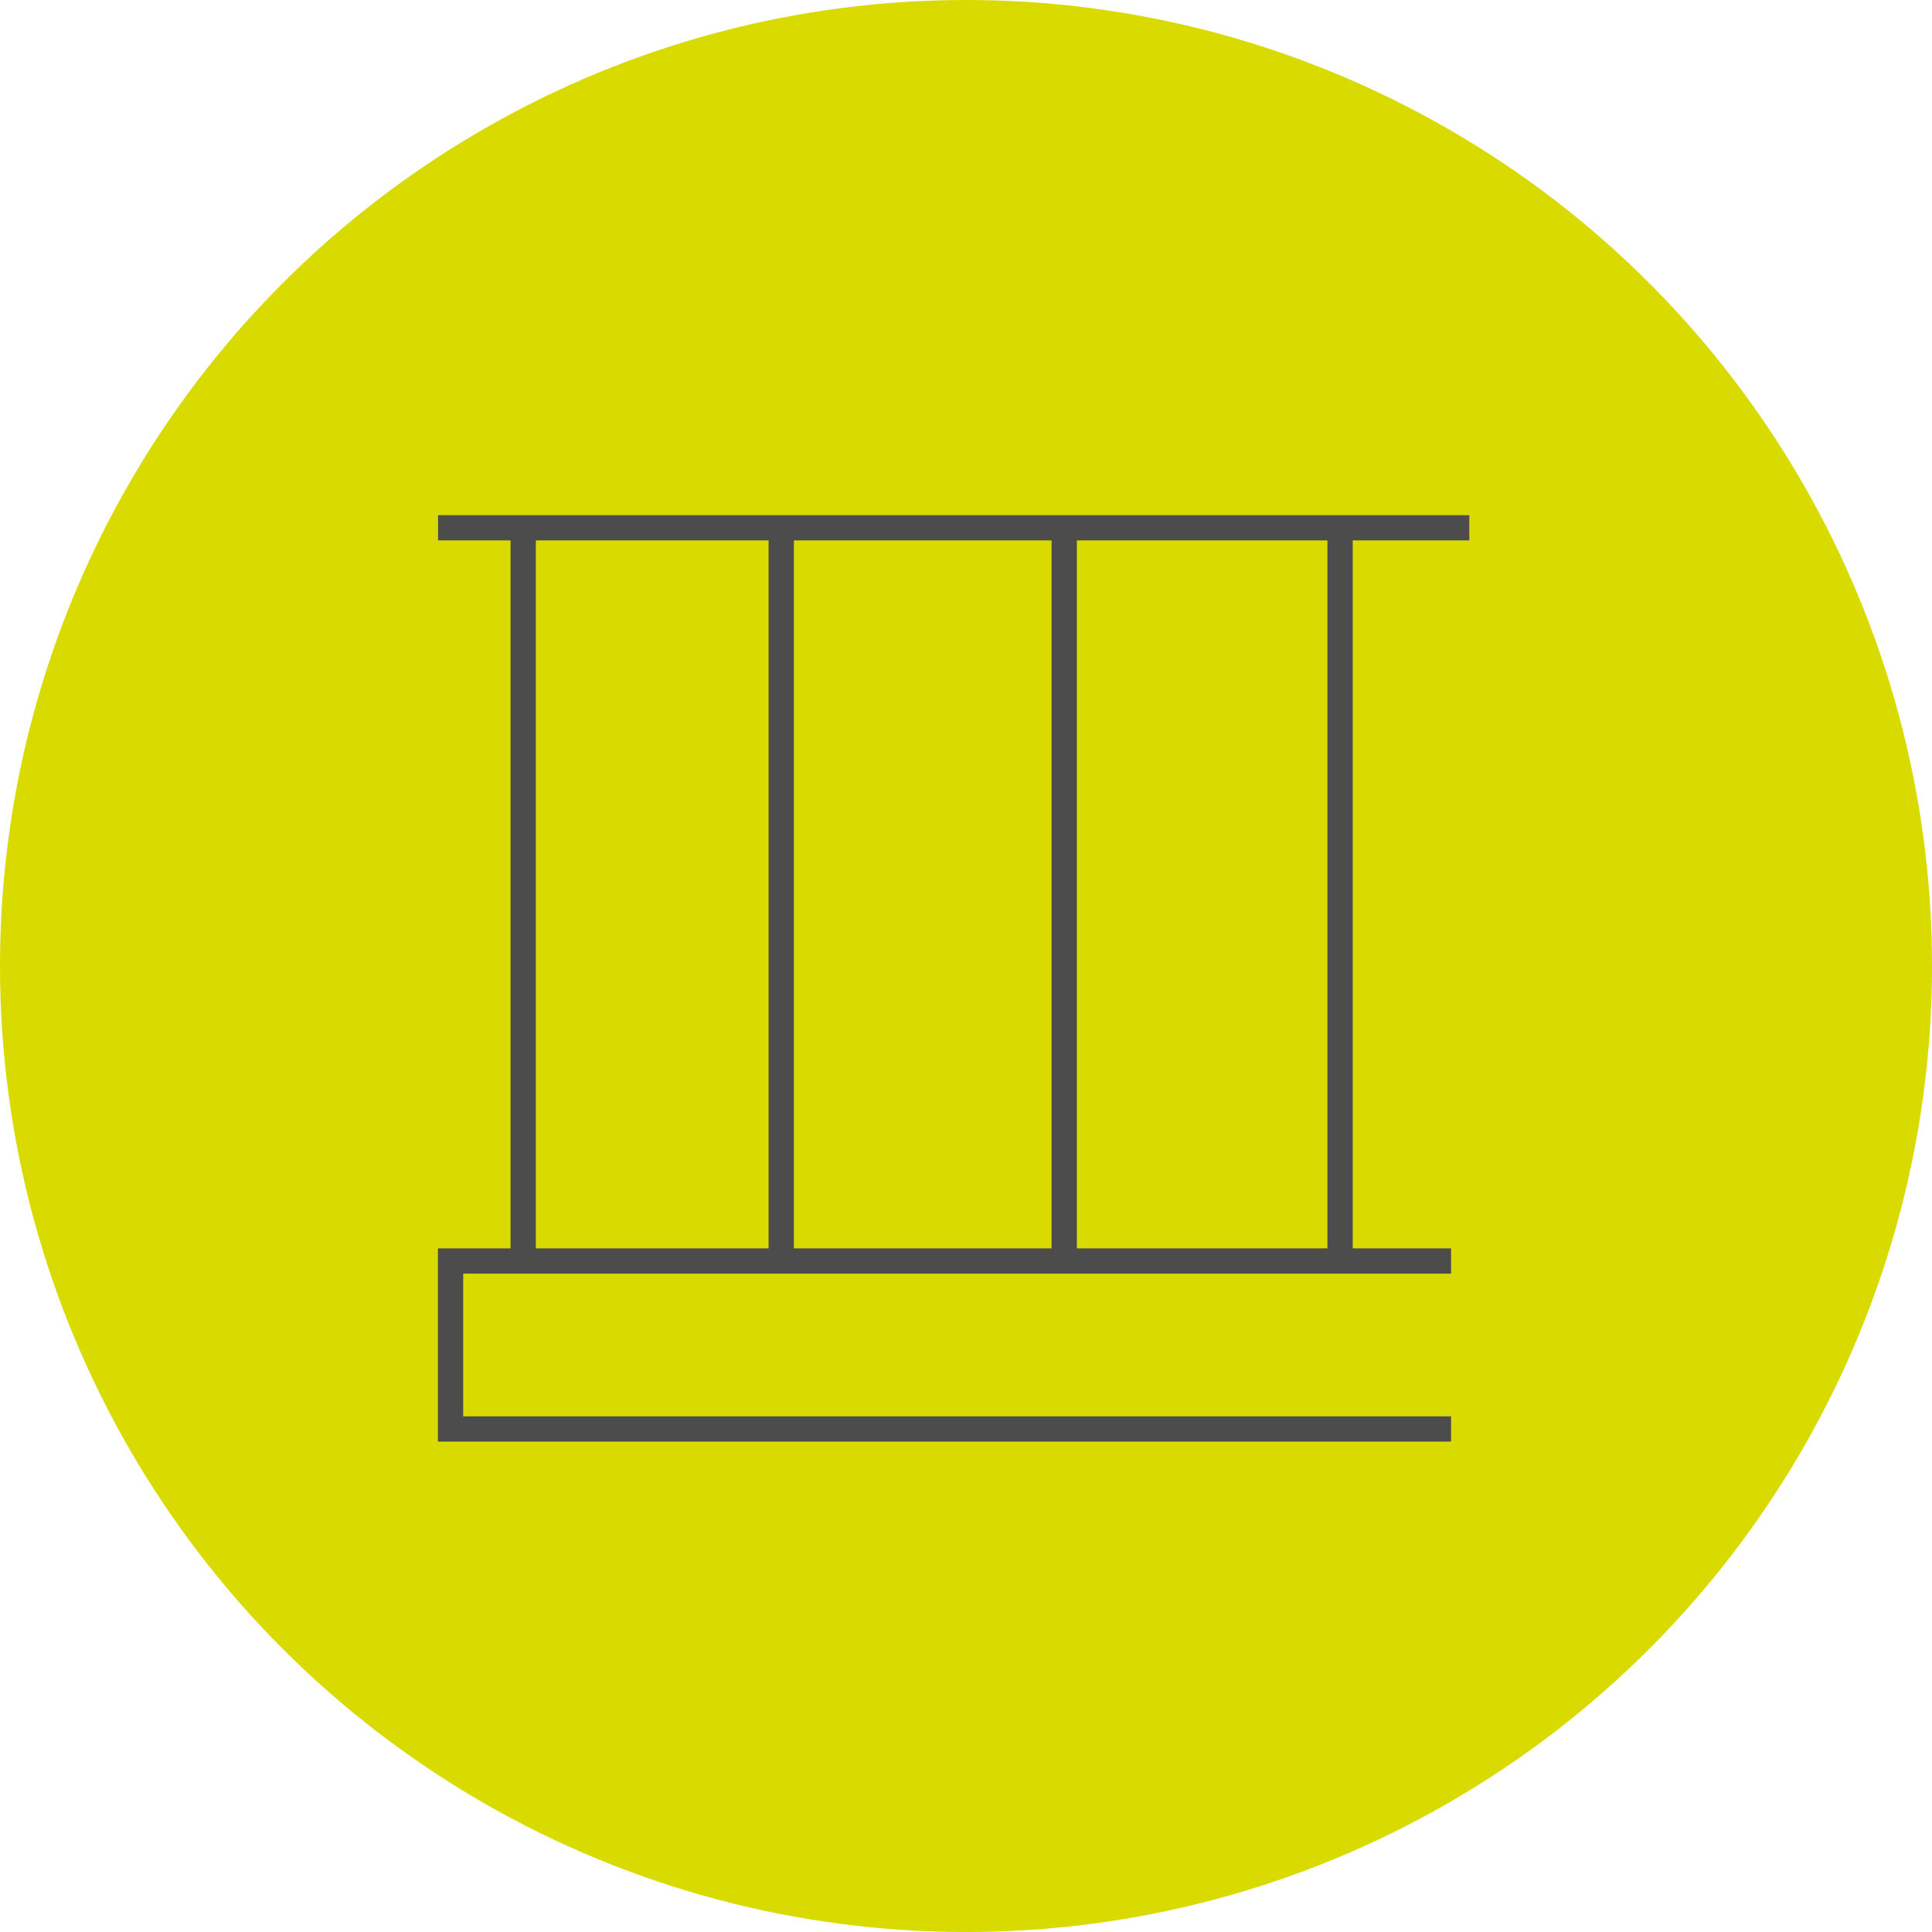
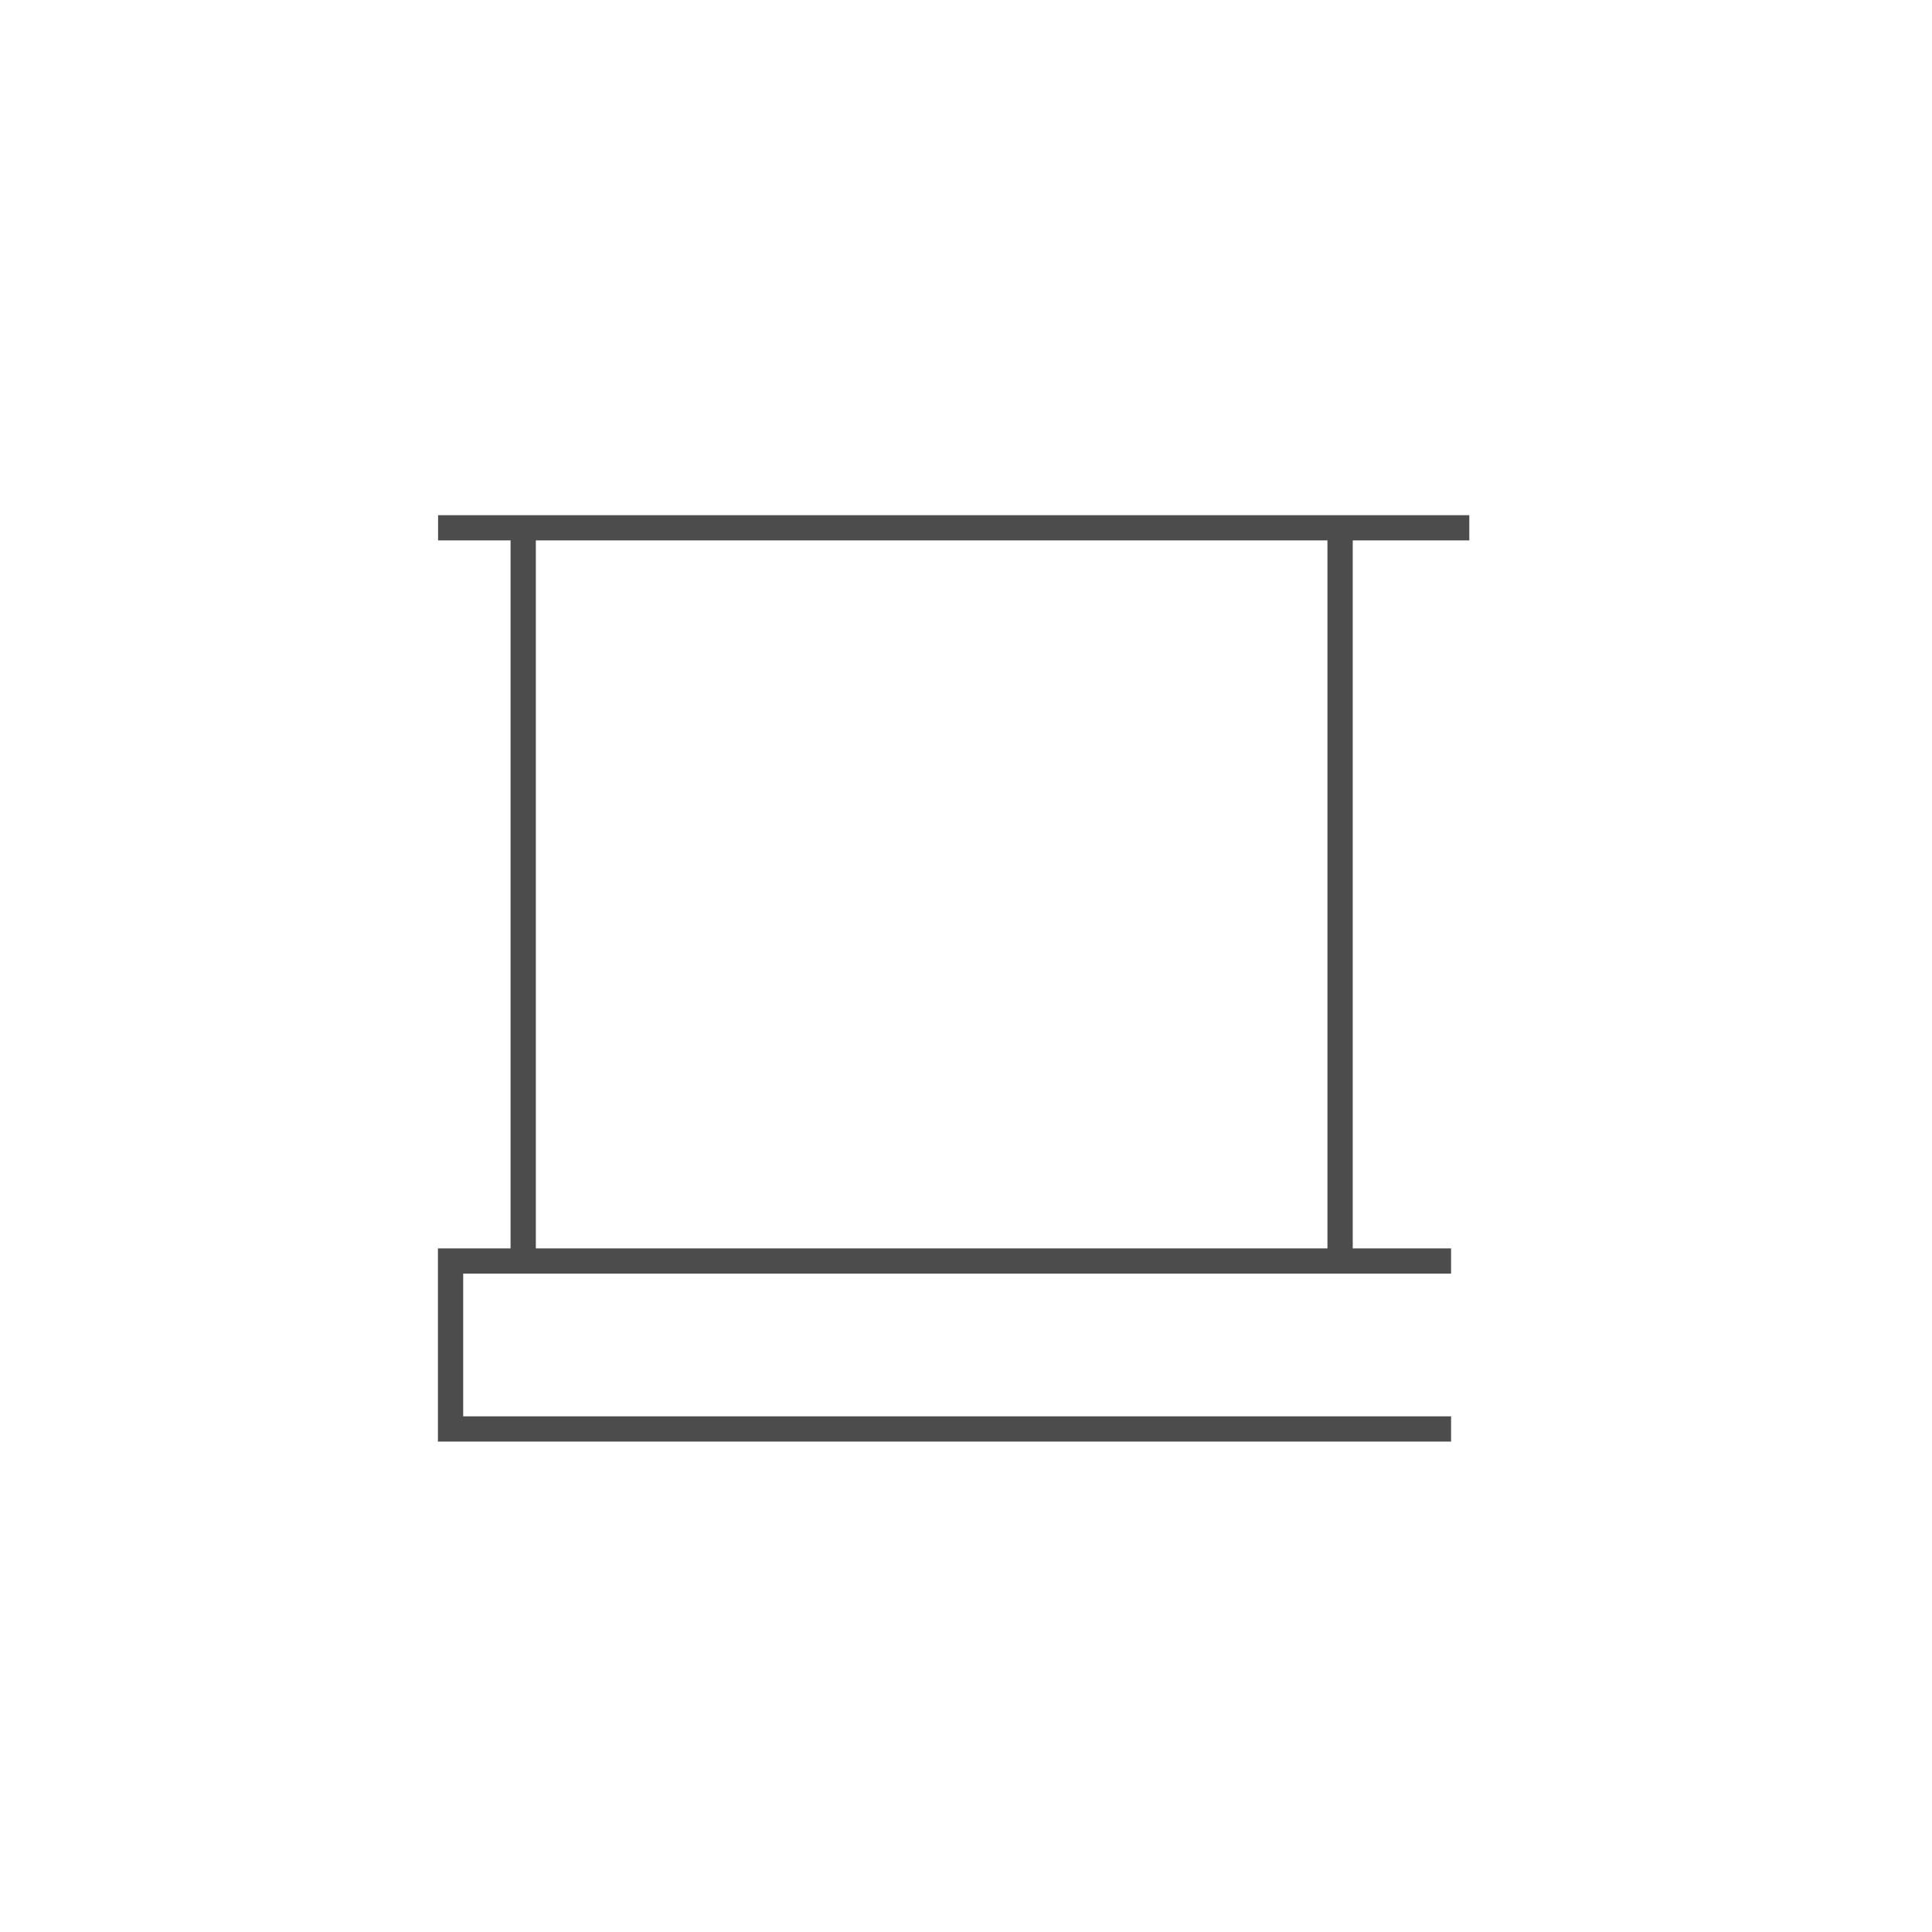
<svg xmlns="http://www.w3.org/2000/svg" width="75" height="75" viewBox="0 0 75 75">
  <g transform="translate(-954 -2732)">
-     <circle cx="37.5" cy="37.5" r="37.5" transform="translate(954 2732)" fill="#d8da00" />
    <g transform="translate(971 2752)">
      <rect width="40.032" height="0.978" transform="translate(0.006 0)" fill="#4d4c4c" />
      <rect width="0.981" height="27.854" transform="translate(2.82 0.793)" fill="#4d4c4c" />
-       <rect width="0.982" height="27.854" transform="translate(12.836 0.793)" fill="#4d4c4c" />
-       <rect width="0.982" height="27.854" transform="translate(23.822 0.793)" fill="#4d4c4c" />
      <rect width="0.982" height="27.854" transform="translate(34.531 0.793)" fill="#4d4c4c" />
      <path d="M0,28.462v7.5H39.331v-.98H.981V29.442h38.35v-.98Z" fill="#4d4c4c" />
    </g>
  </g>
</svg>